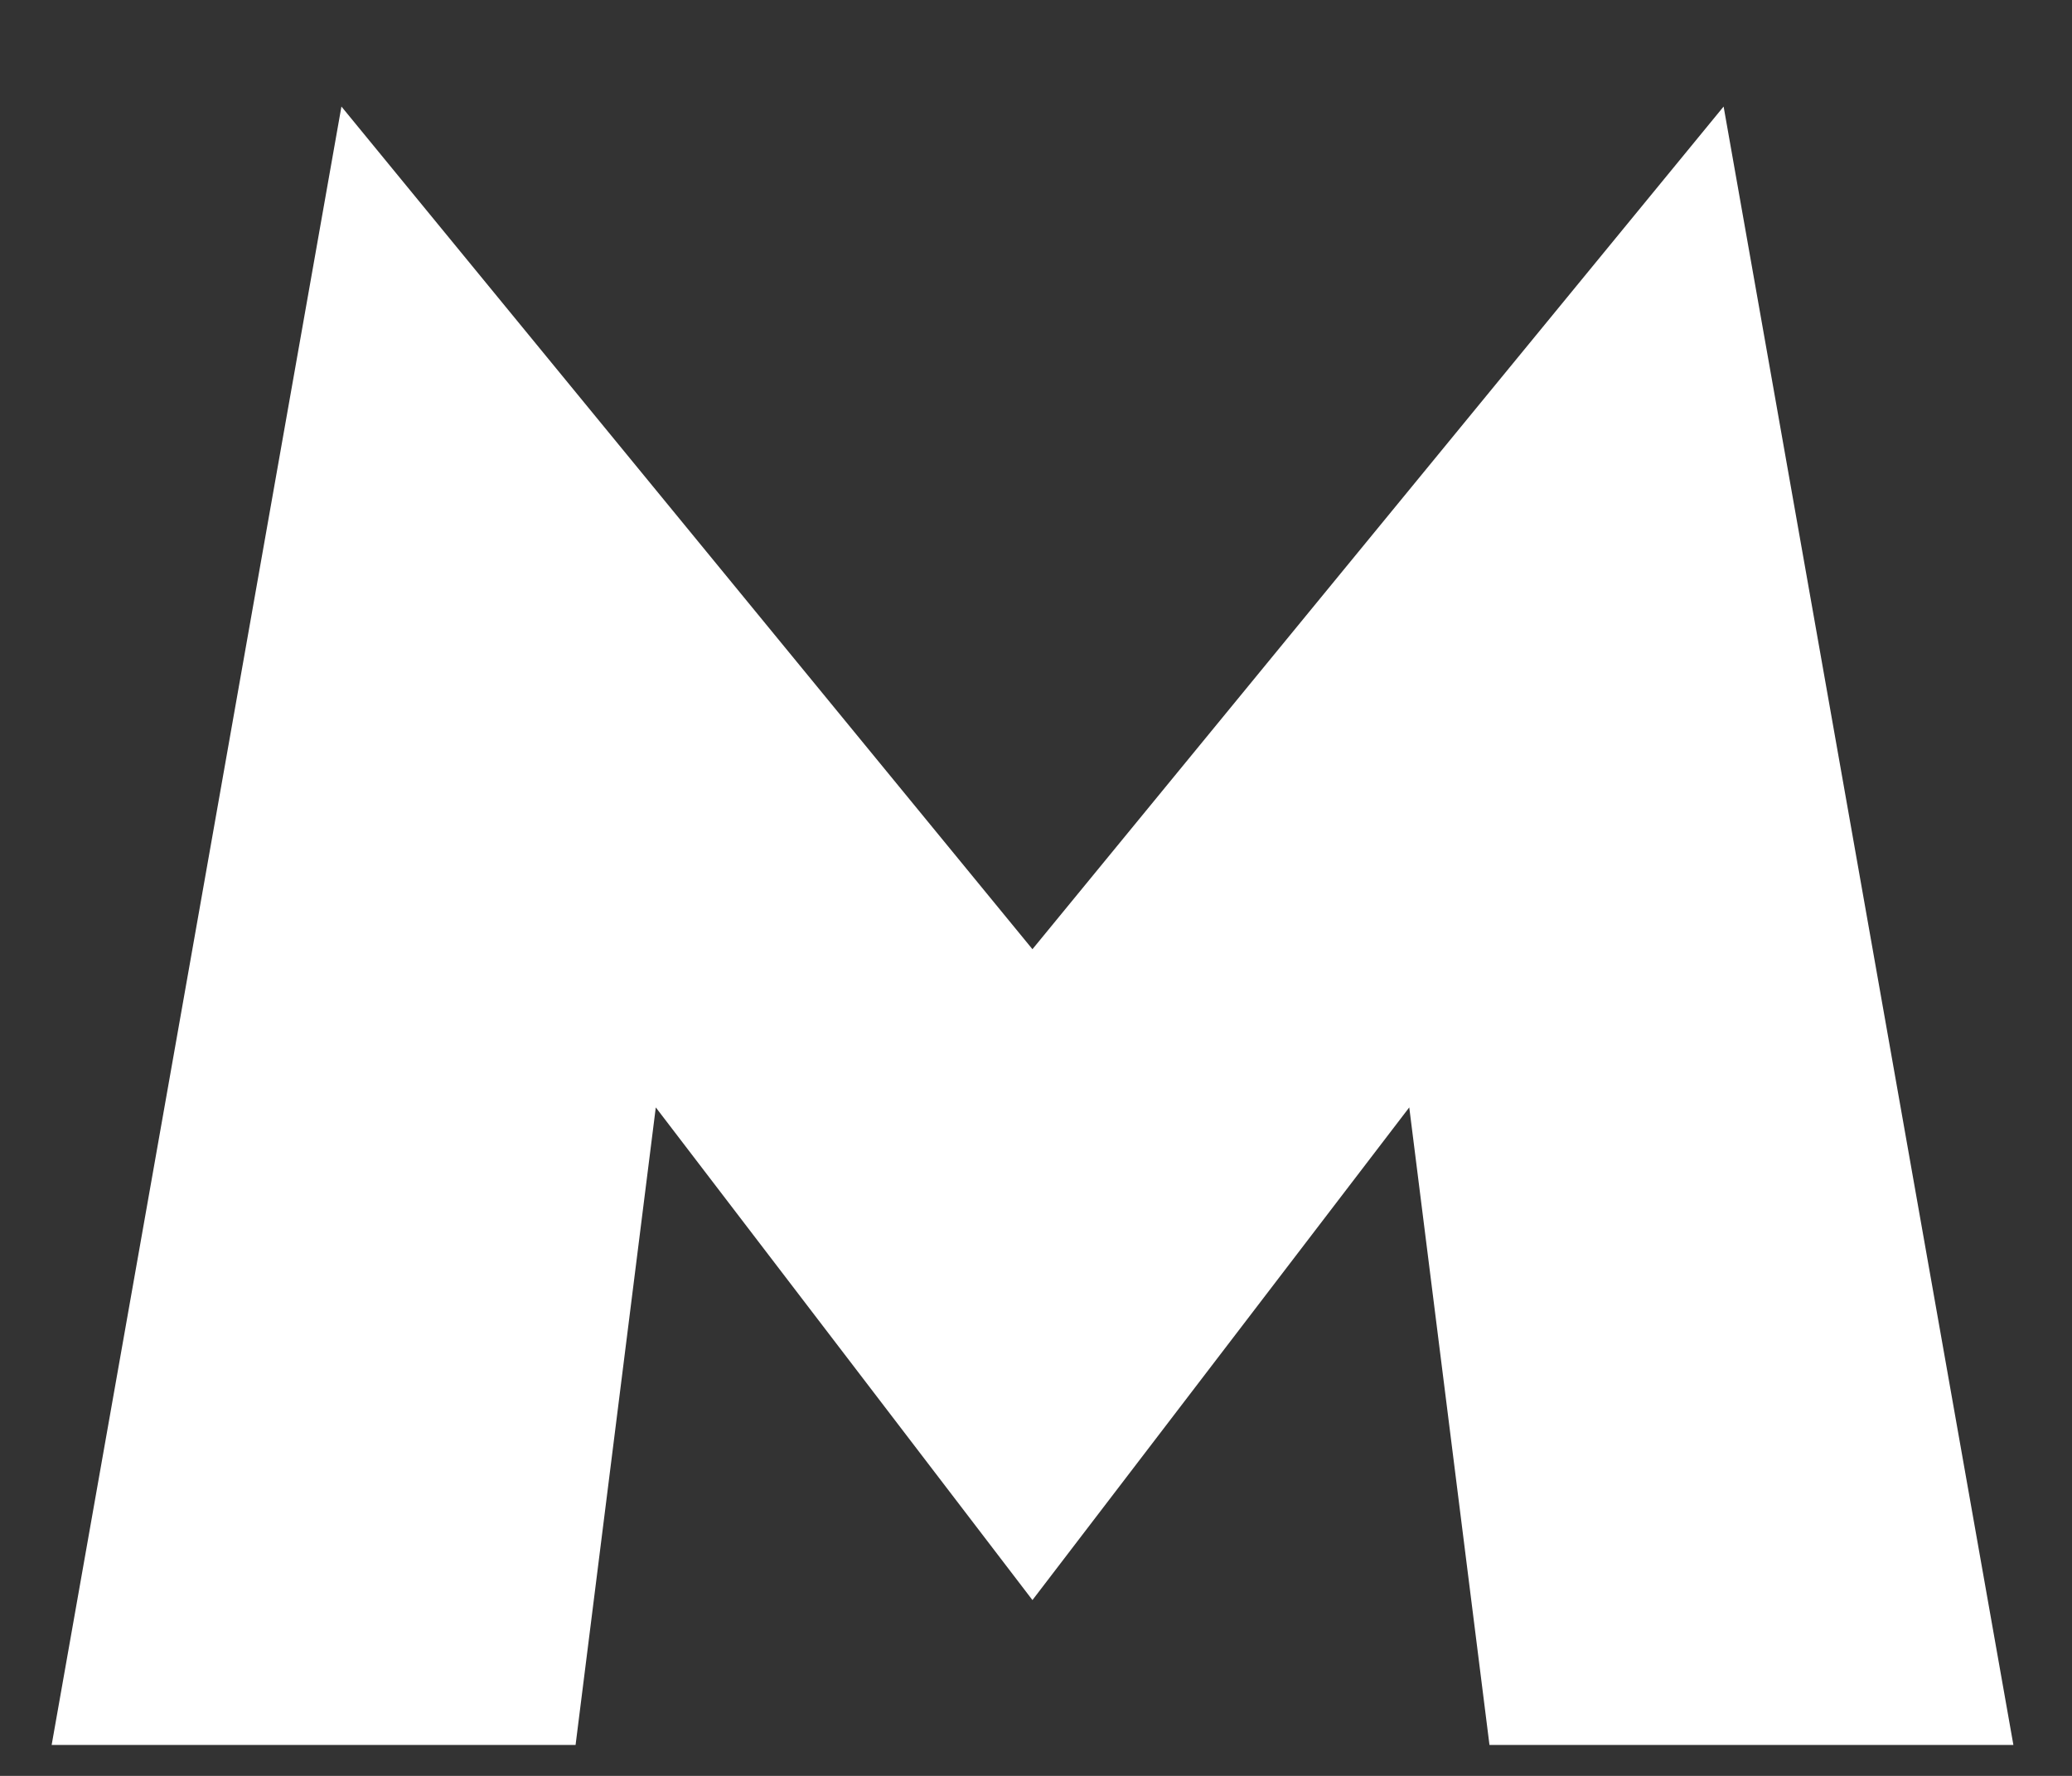
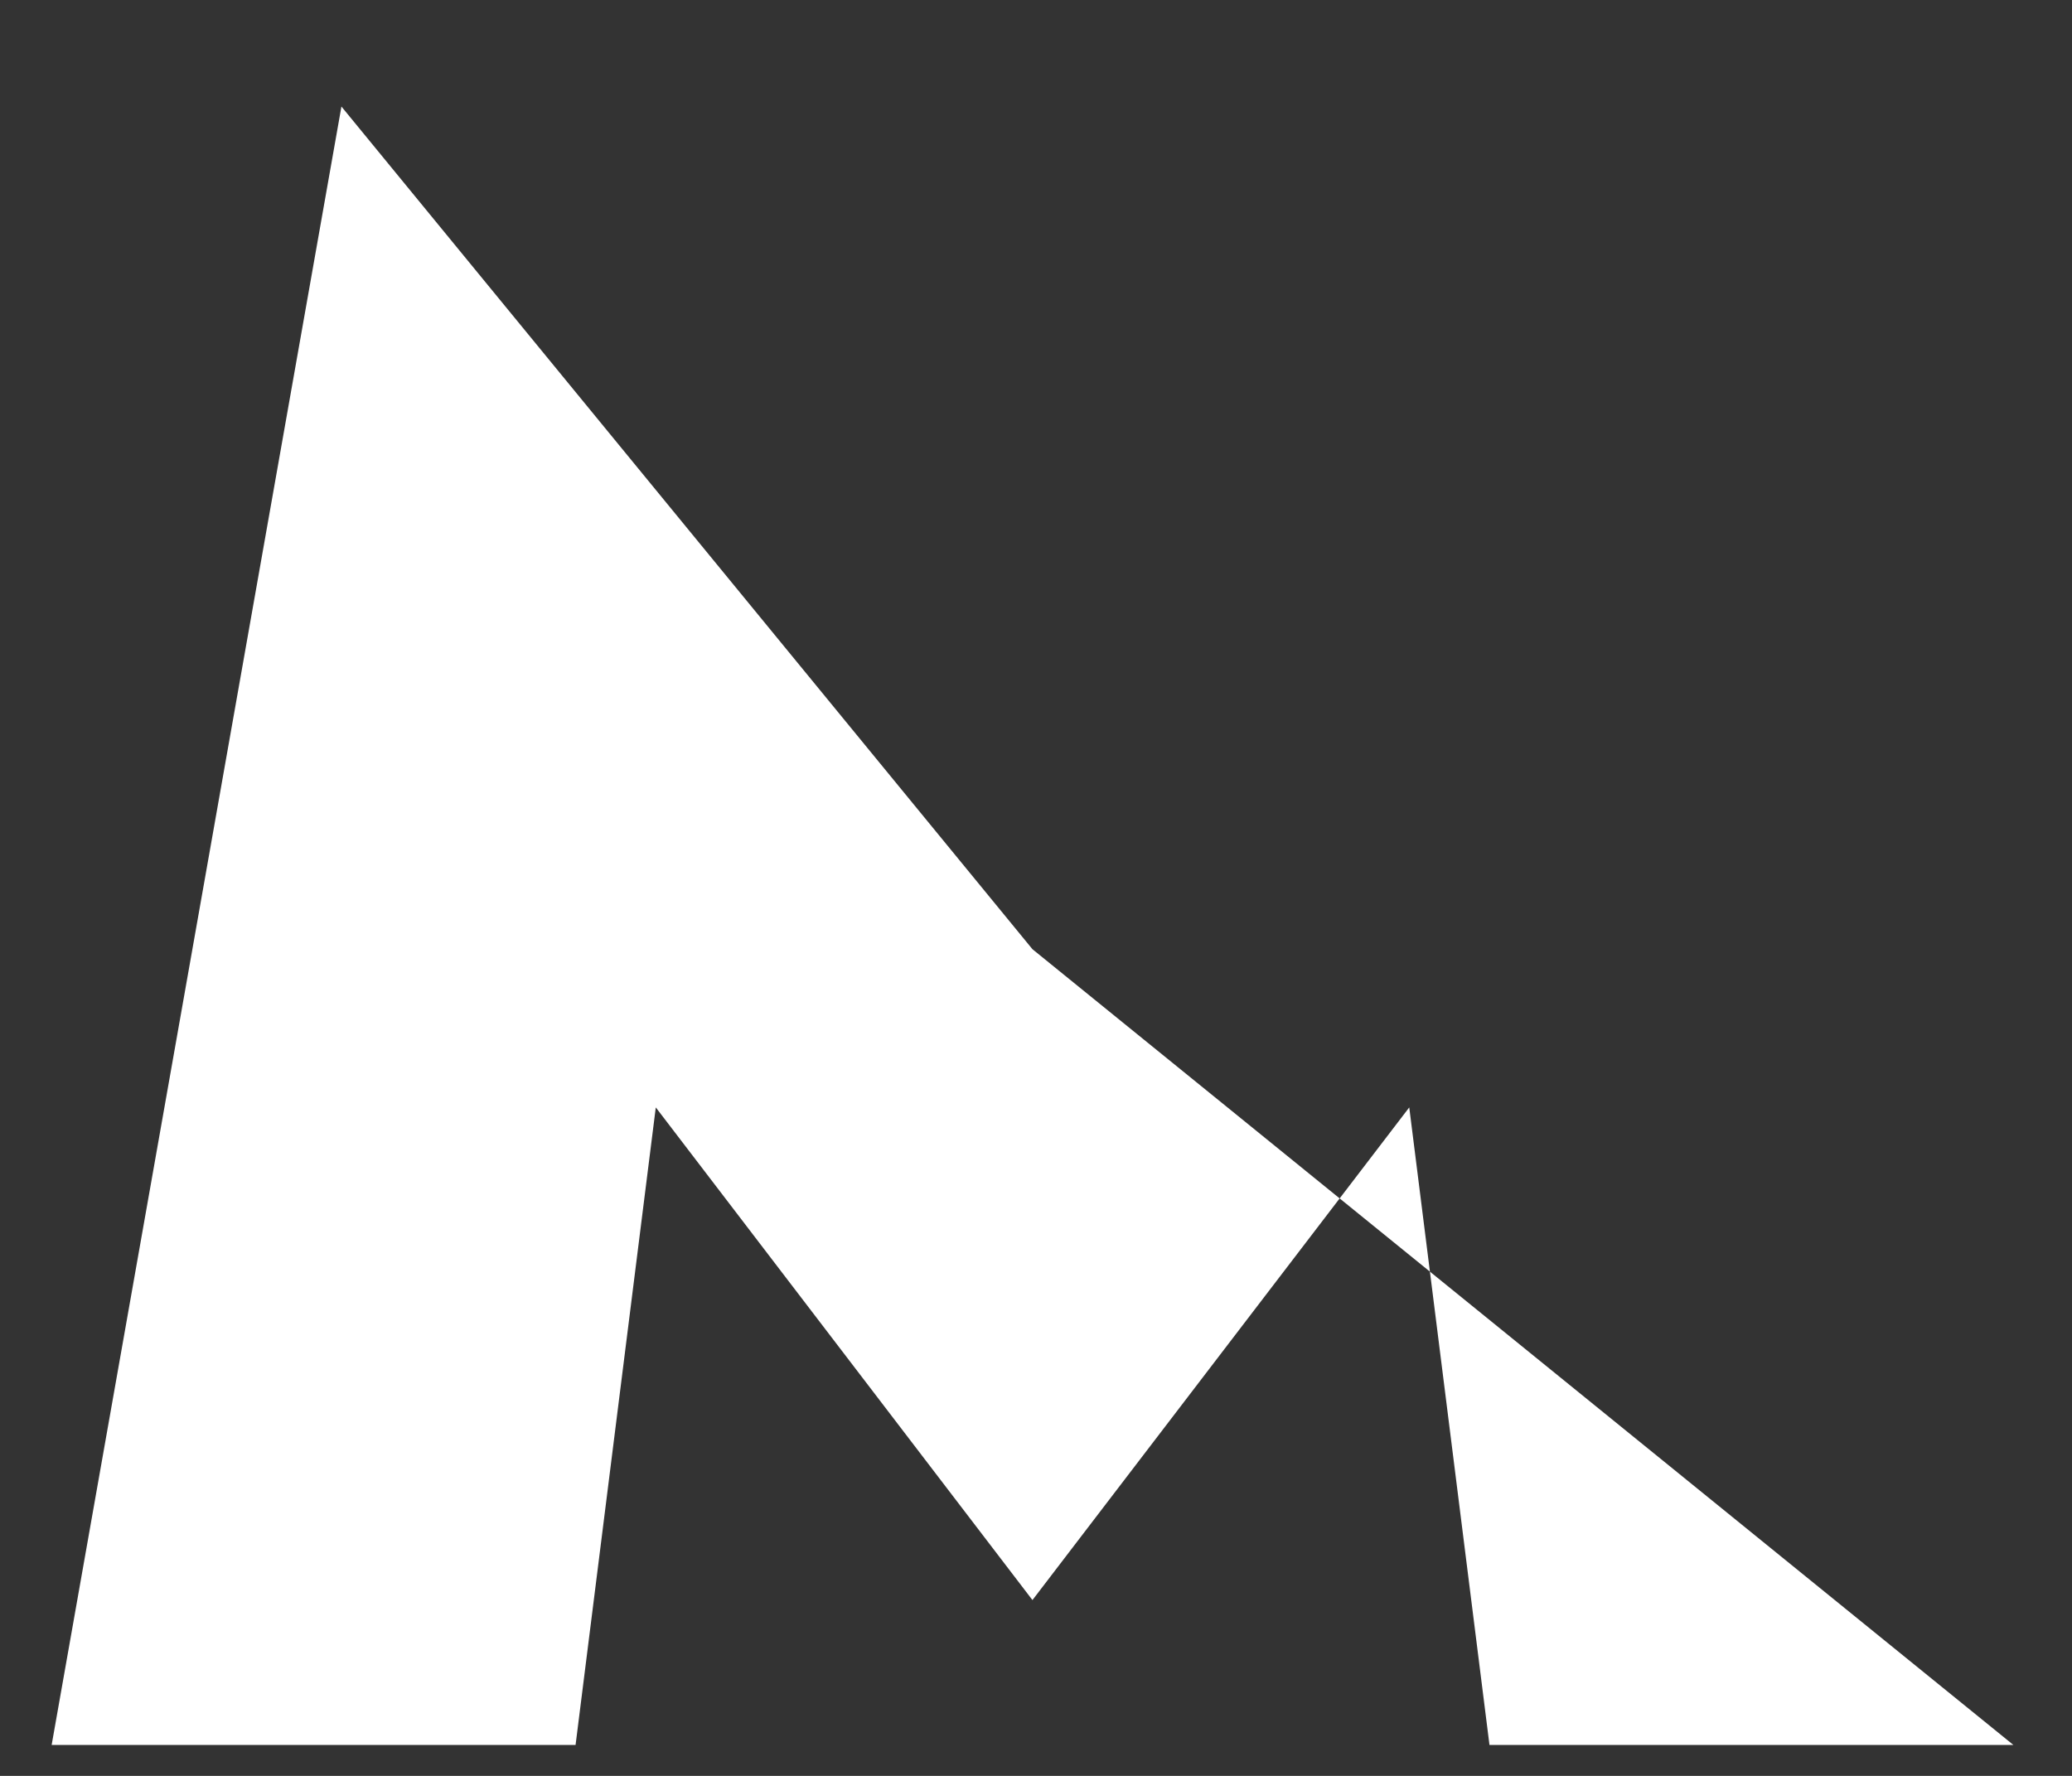
<svg xmlns="http://www.w3.org/2000/svg" width="14" height="12" viewBox="0 0 14 12" fill="none">
  <rect x="0" y="0" width="14" height="12" fill="#333333" stroke="none" />
-   <path d="M3.889 11.791H0.349L2.307 0.72L6.976 6.414L11.646 0.72L13.604 11.791H10.064L9.522 7.483L6.976 10.812L4.431 7.483L3.889 11.791Z" fill="white" />
+   <path d="M3.889 11.791H0.349L2.307 0.72L6.976 6.414L13.604 11.791H10.064L9.522 7.483L6.976 10.812L4.431 7.483L3.889 11.791Z" fill="white" />
</svg>